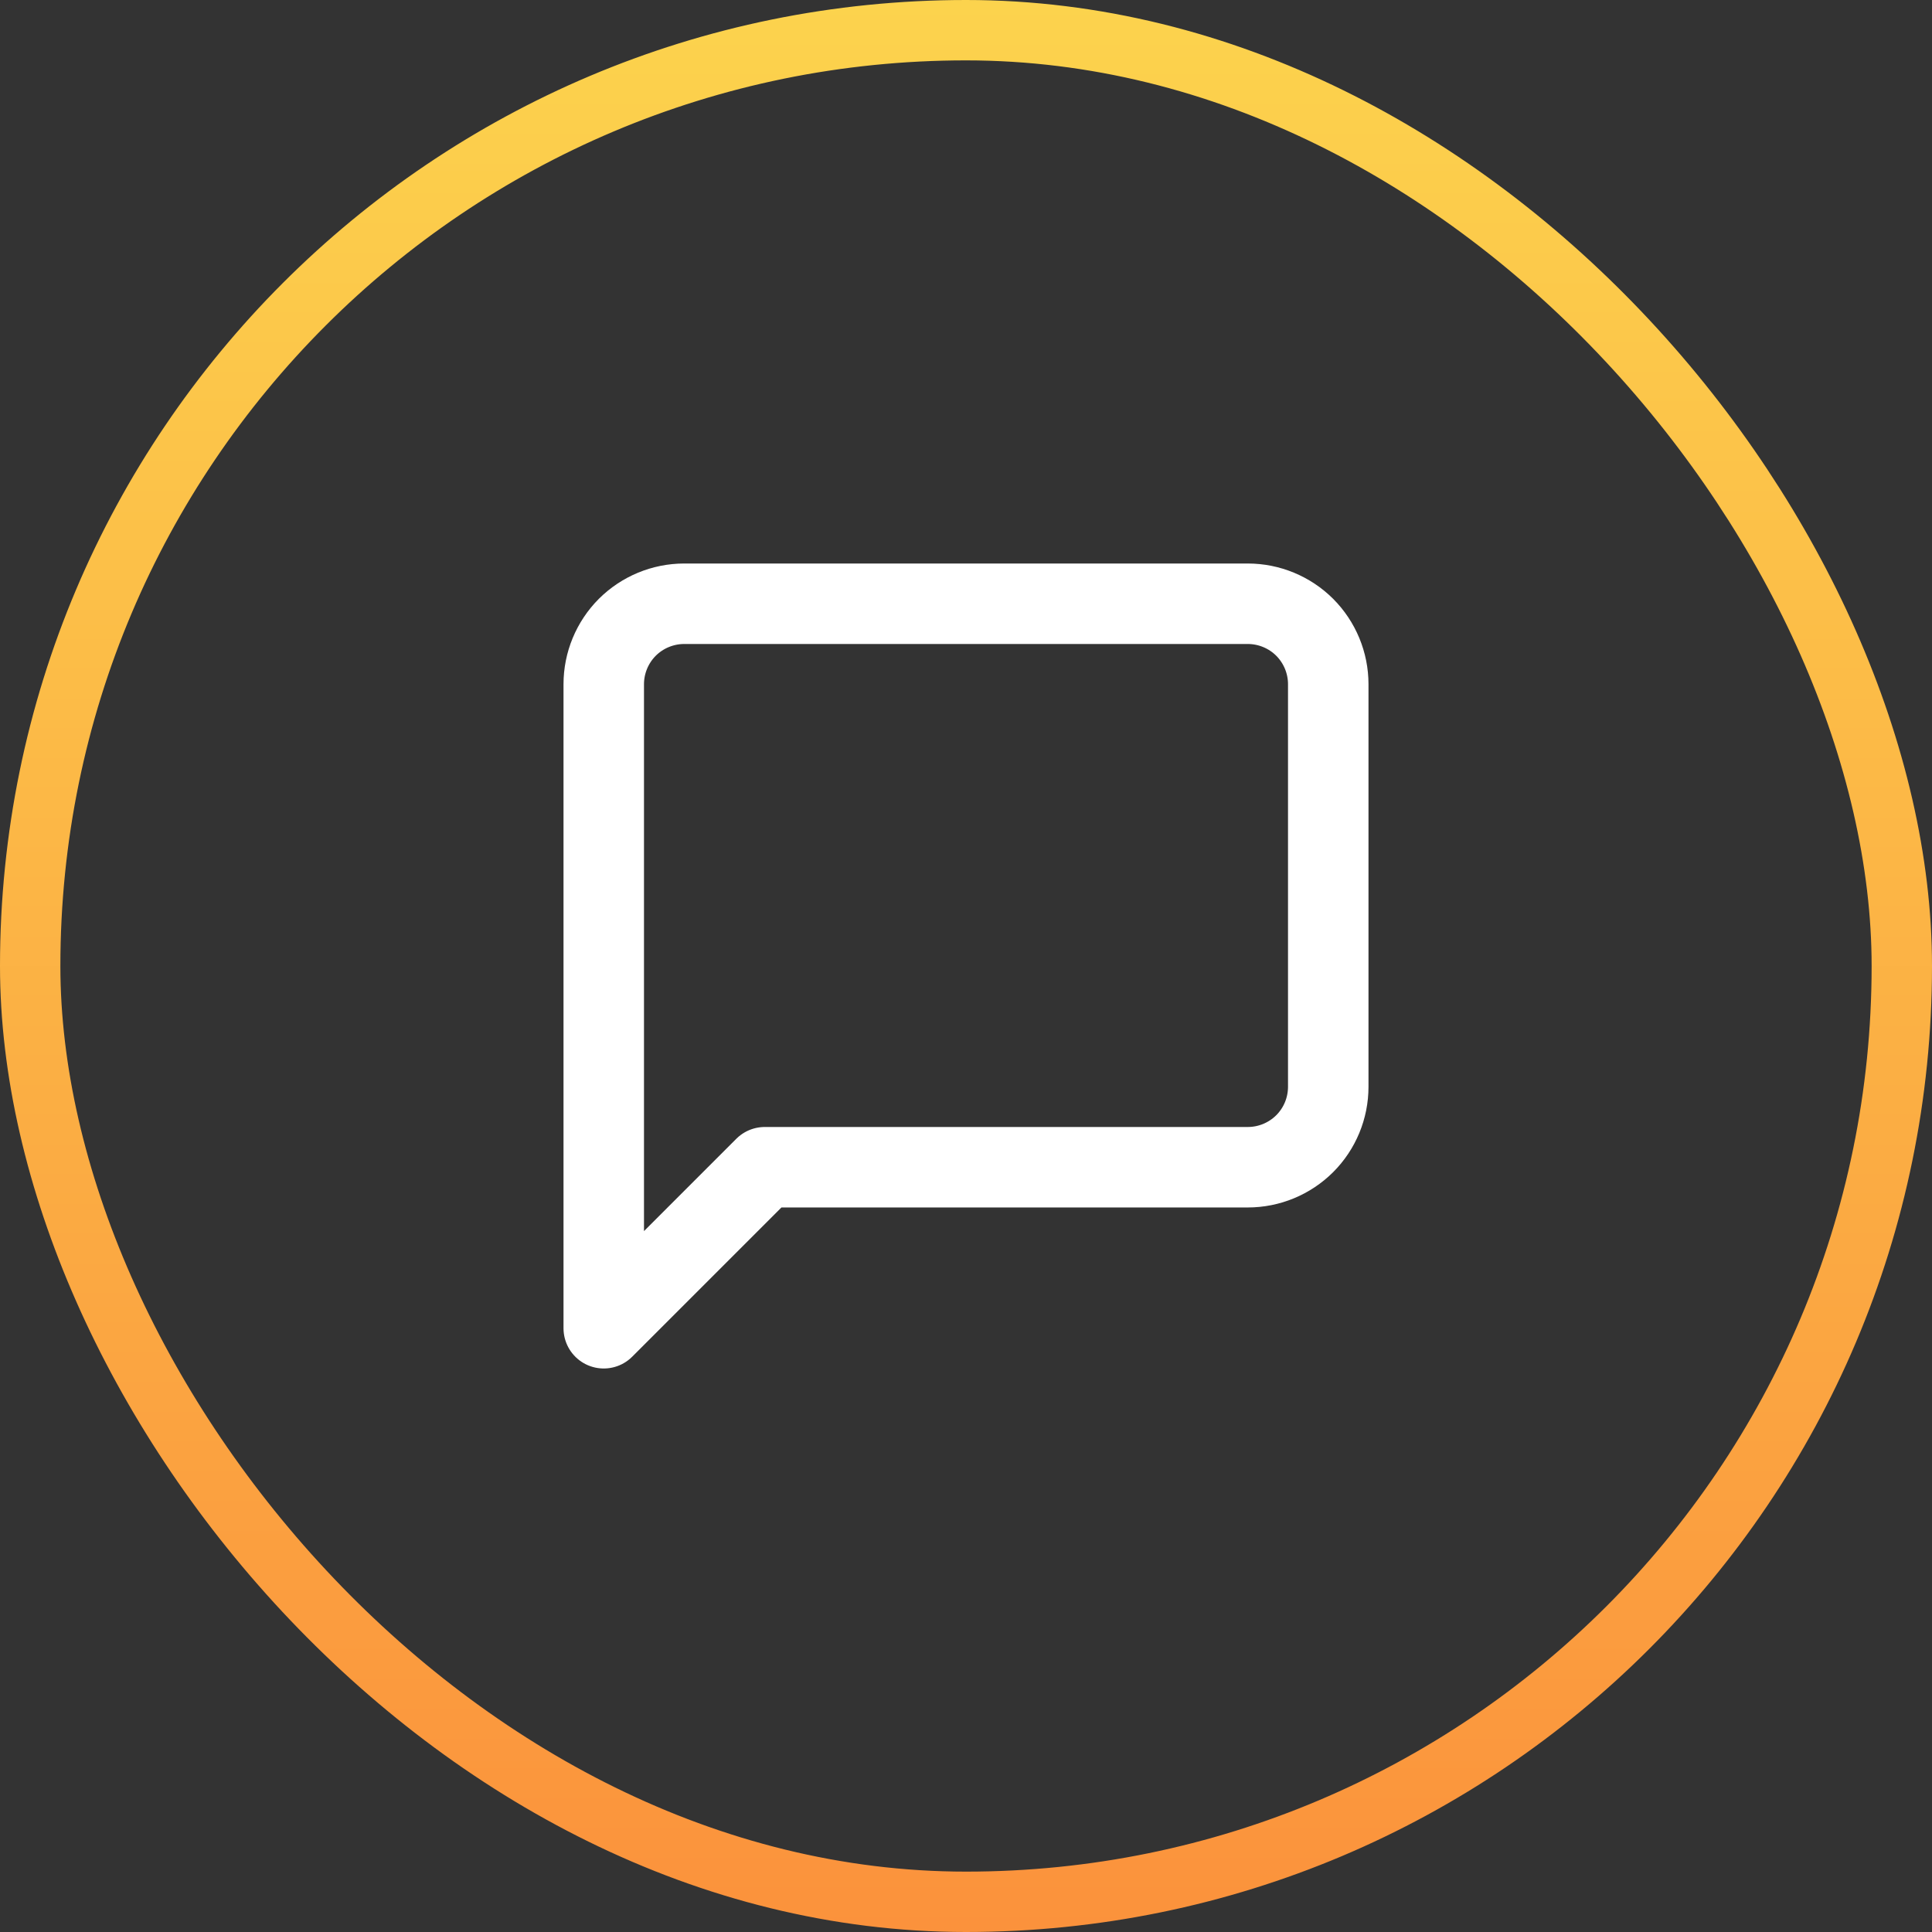
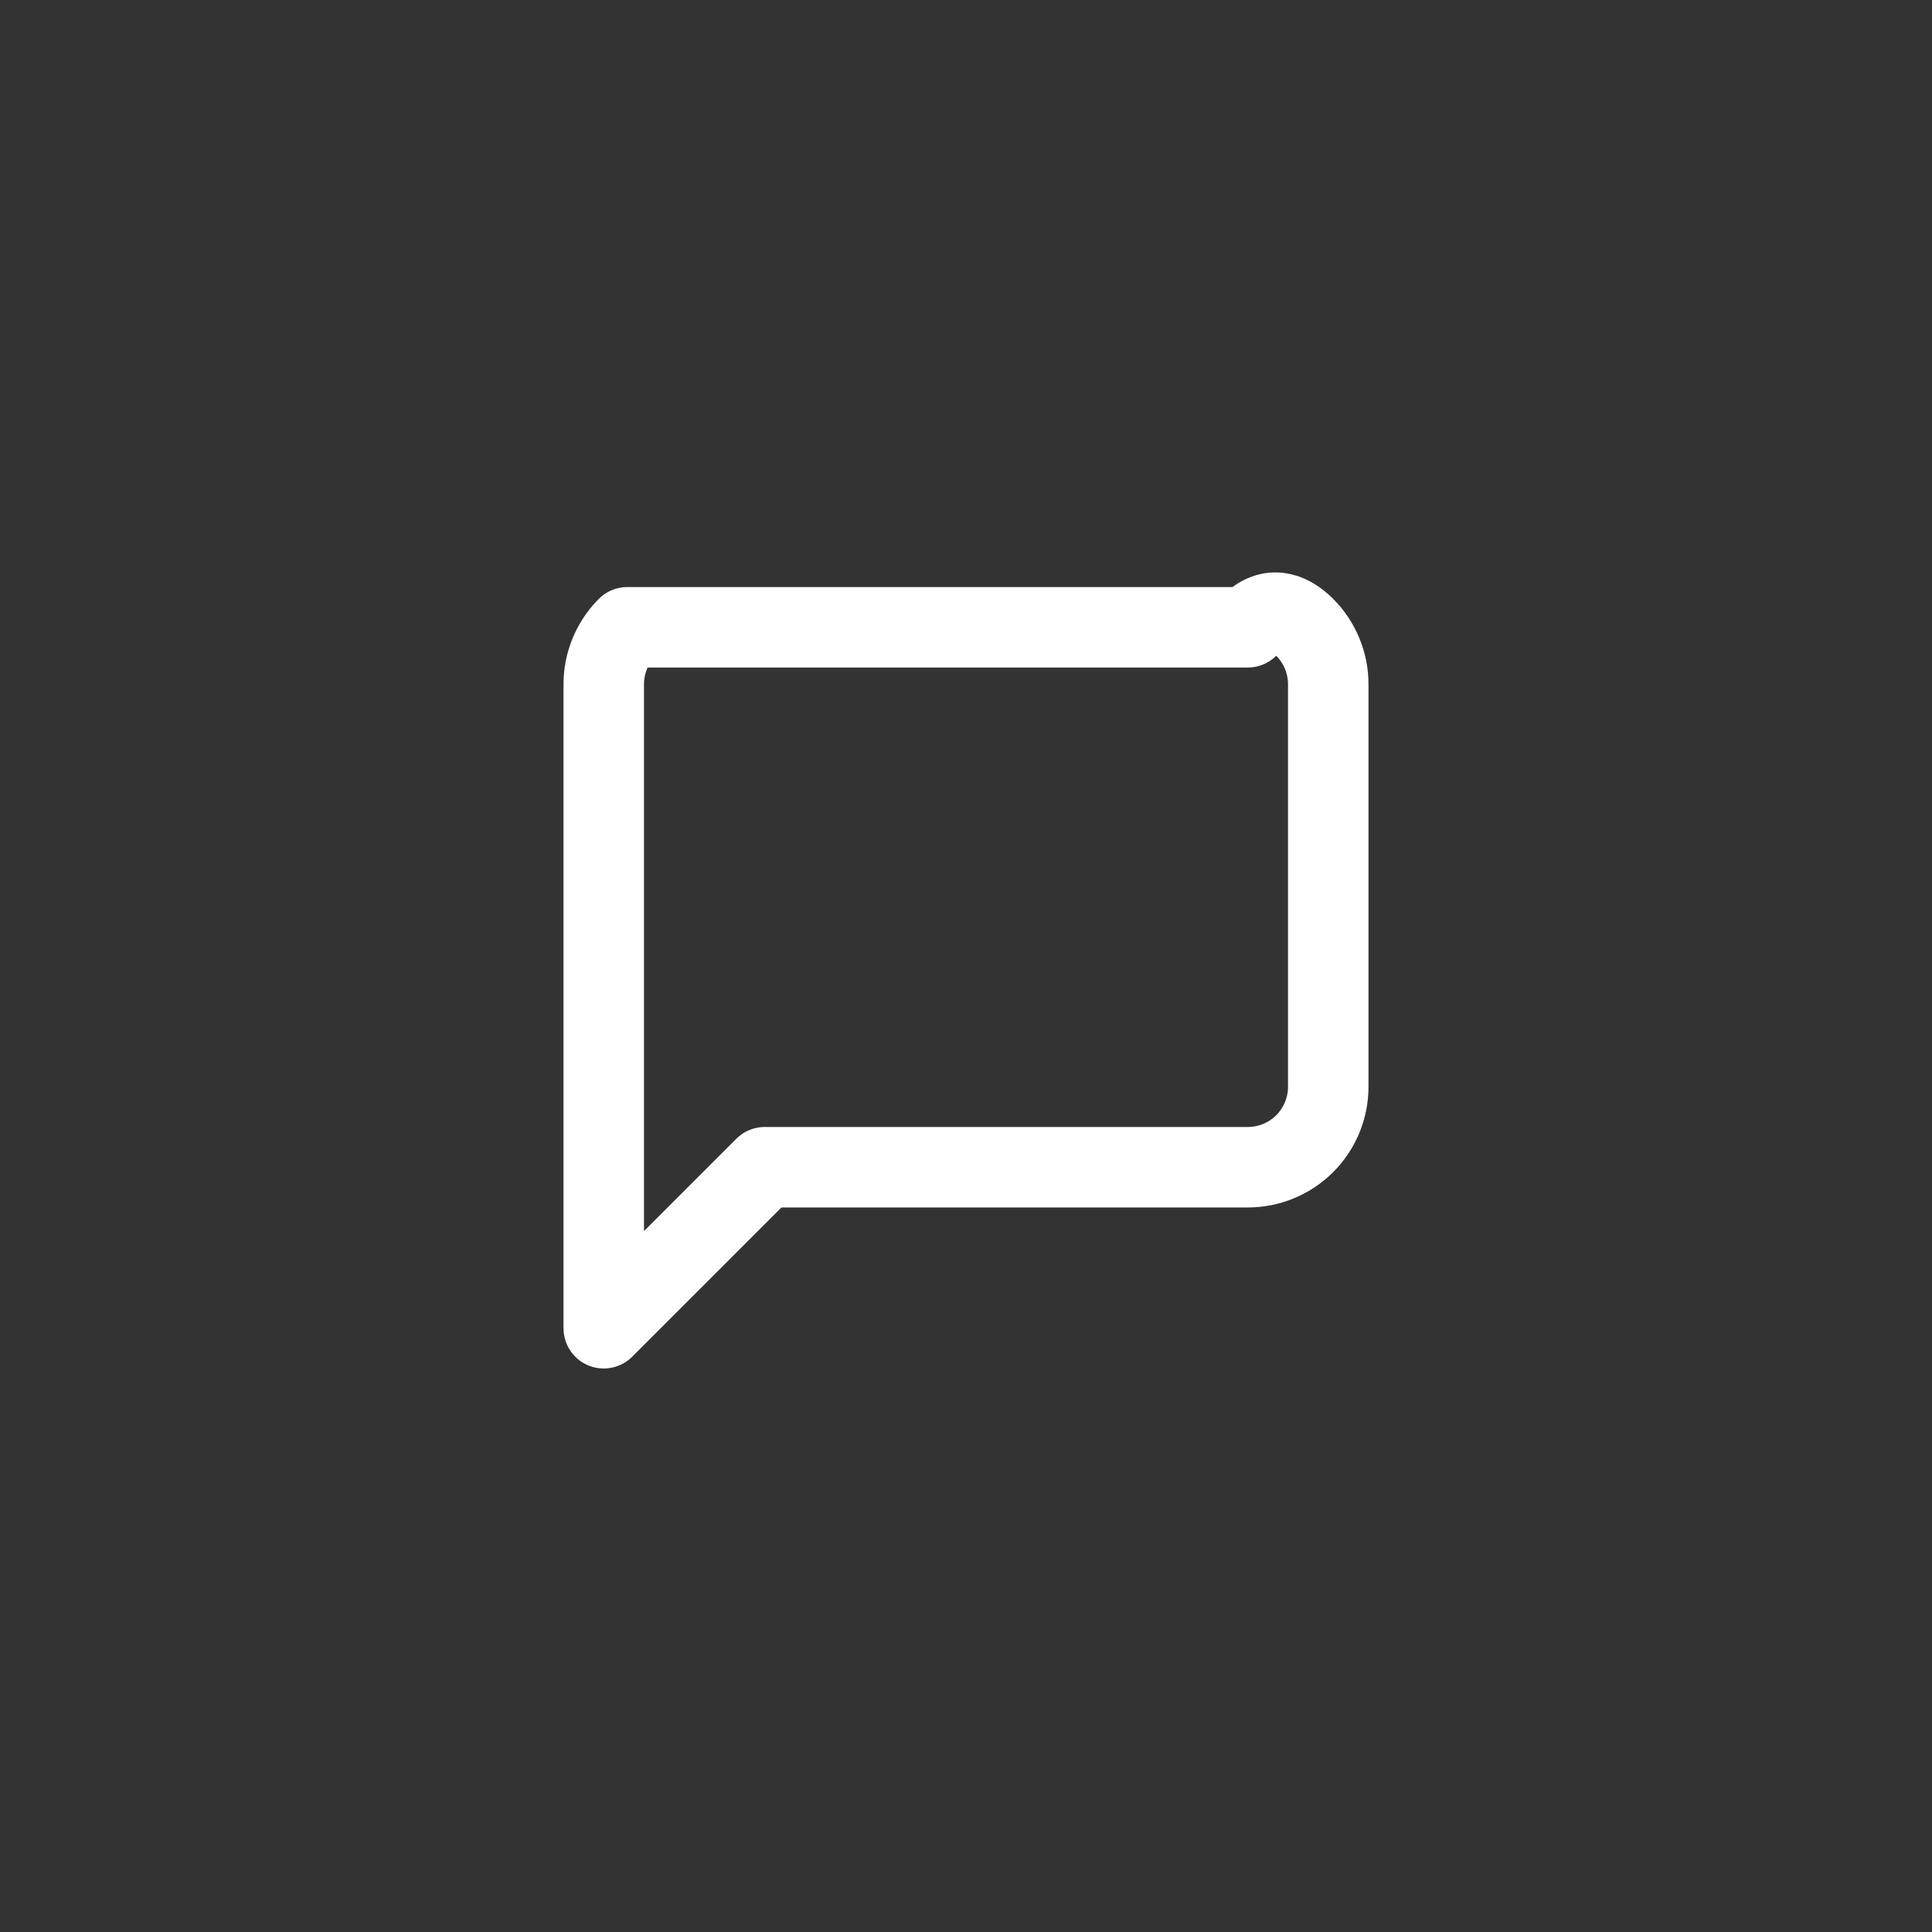
<svg xmlns="http://www.w3.org/2000/svg" width="32" height="32" viewBox="0 0 32 32" fill="none">
  <rect x="0" y="0" width="32" height="32" fill="#333333" stroke="none" />
-   <rect x="0.5" y="0.5" width="31" height="31" rx="15.5" stroke="url(#paint0_linear_60_354)" />
-   <path d="M22 18C22 18.354 21.86 18.693 21.61 18.943C21.359 19.193 21.02 19.333 20.667 19.333H12.667L10 22V11.333C10 10.98 10.14 10.641 10.39 10.39C10.641 10.14 10.98 10 11.333 10H20.667C21.02 10 21.359 10.14 21.61 10.39C21.86 10.641 22 10.98 22 11.333V18Z" stroke="white" stroke-width="1.333" stroke-linecap="round" stroke-linejoin="round" />
+   <path d="M22 18C22 18.354 21.86 18.693 21.61 18.943C21.359 19.193 21.02 19.333 20.667 19.333H12.667L10 22V11.333C10 10.98 10.14 10.641 10.39 10.39H20.667C21.02 10 21.359 10.14 21.61 10.39C21.86 10.641 22 10.98 22 11.333V18Z" stroke="white" stroke-width="1.333" stroke-linecap="round" stroke-linejoin="round" />
  <defs>
    <linearGradient id="paint0_linear_60_354" x1="16" y1="0" x2="16" y2="32" gradientUnits="userSpaceOnUse">
      <stop stop-color="#FCD34D" />
      <stop offset="1" stop-color="#FB923C" />
    </linearGradient>
  </defs>
</svg>